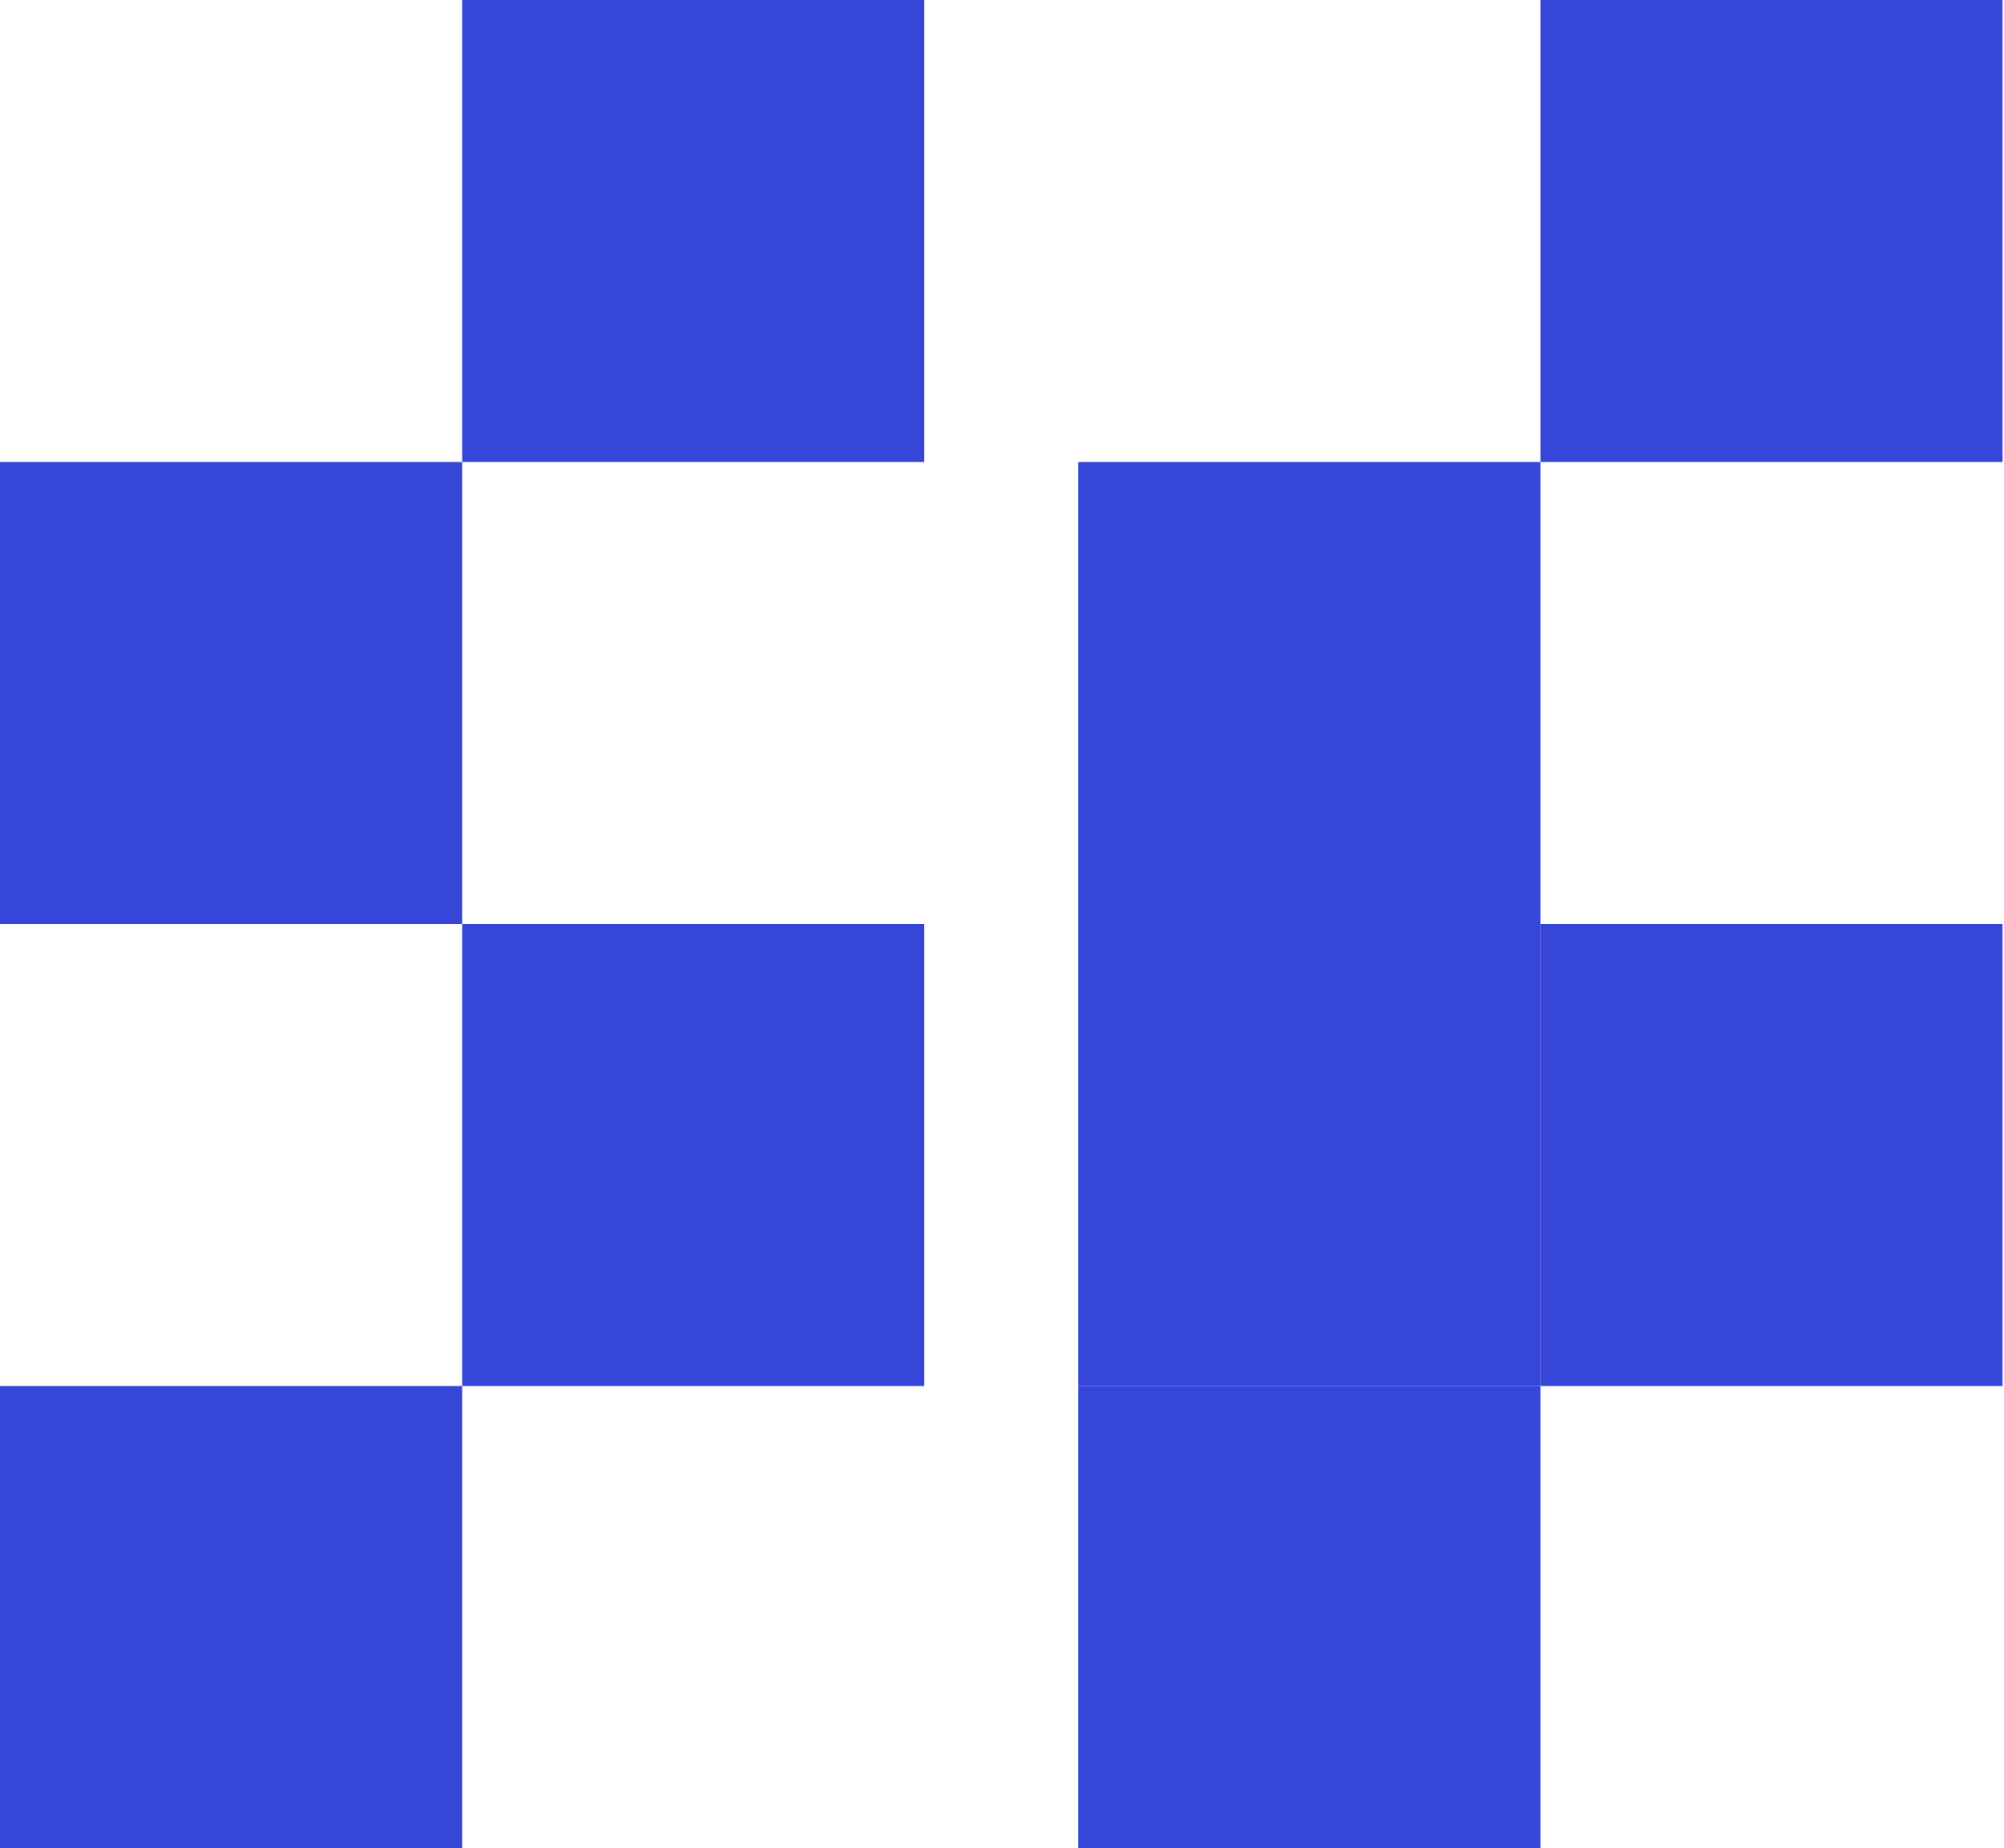
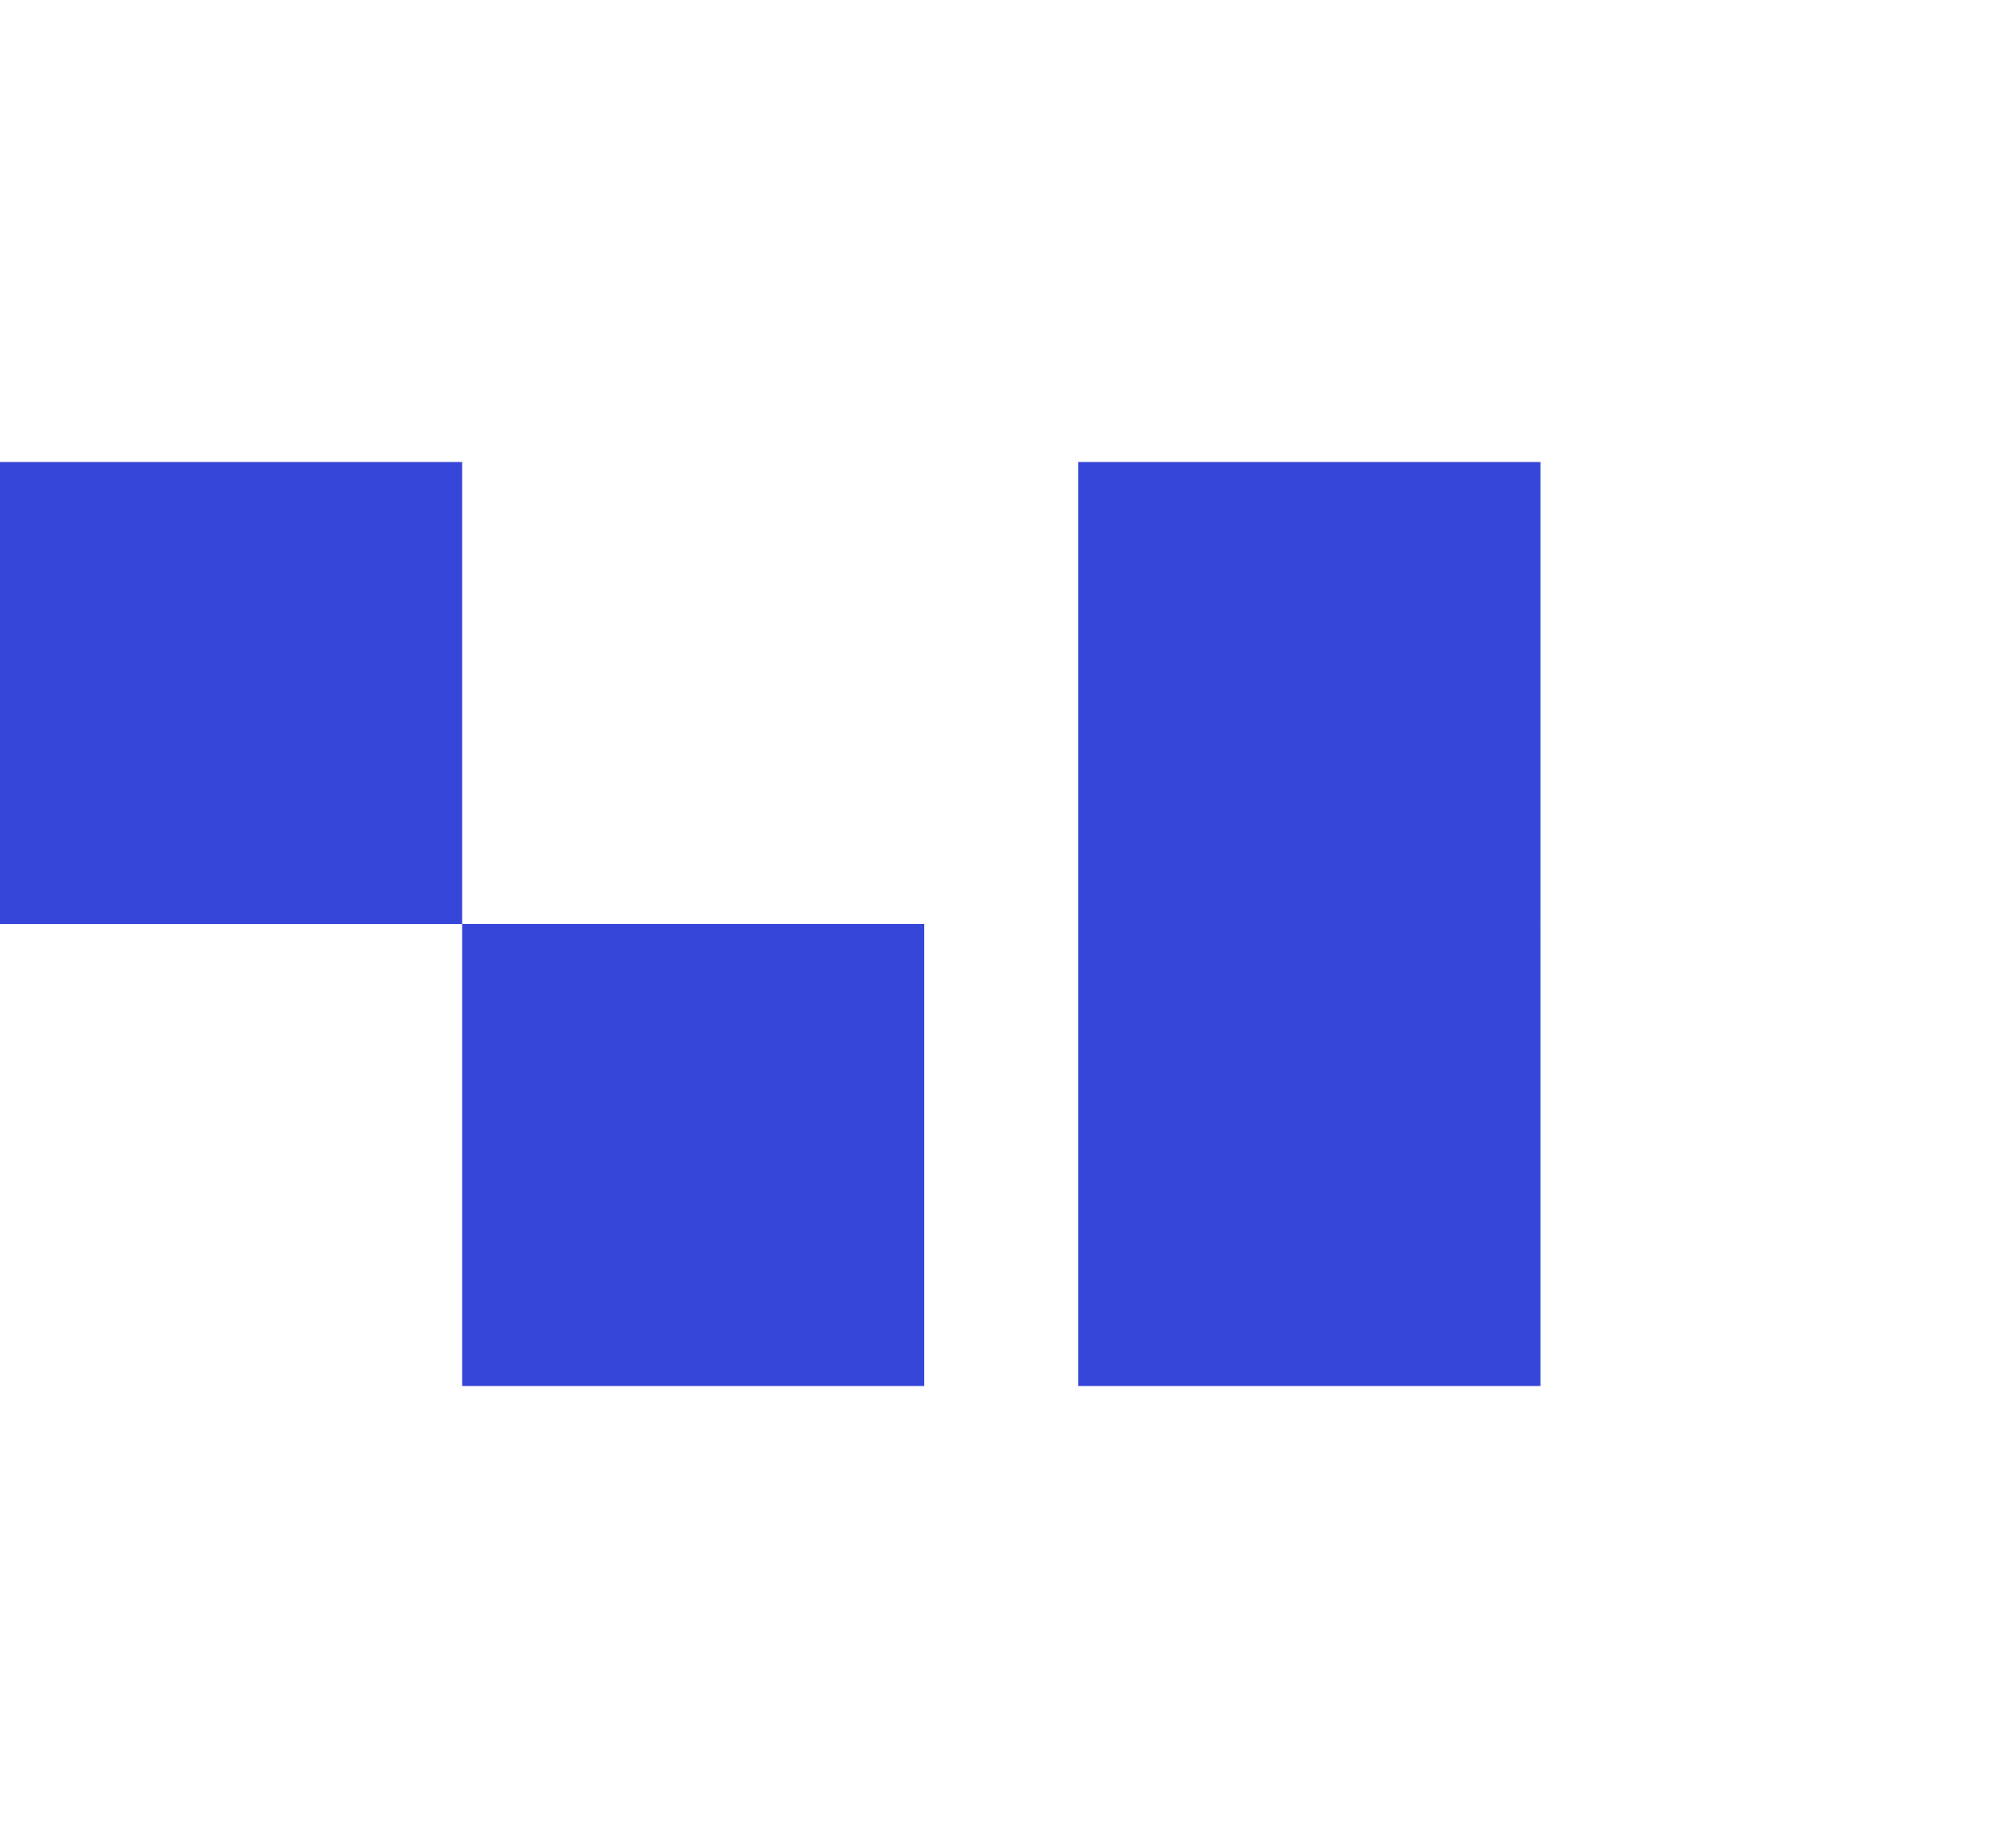
<svg xmlns="http://www.w3.org/2000/svg" width="116" height="107" viewBox="0 0 116 107" fill="none">
-   <rect x="26.75" width="26.75" height="26.75" fill="#3646D9" />
  <rect y="26.75" width="26.75" height="26.75" fill="#3646D9" />
  <rect x="26.75" y="53.5" width="26.75" height="26.75" fill="#3646D9" />
-   <rect y="80.25" width="26.75" height="26.75" fill="#3646D9" />
-   <rect x="89.166" width="26.75" height="26.75" fill="#3646D9" />
  <rect x="62.416" y="26.75" width="26.75" height="26.75" fill="#3646D9" />
  <rect x="62.416" y="53.5" width="26.75" height="26.75" fill="#3646D9" />
-   <rect x="62.416" y="80.25" width="26.75" height="26.75" fill="#3646D9" />
-   <rect x="89.166" y="53.5" width="26.75" height="26.75" fill="#3646D9" />
</svg>